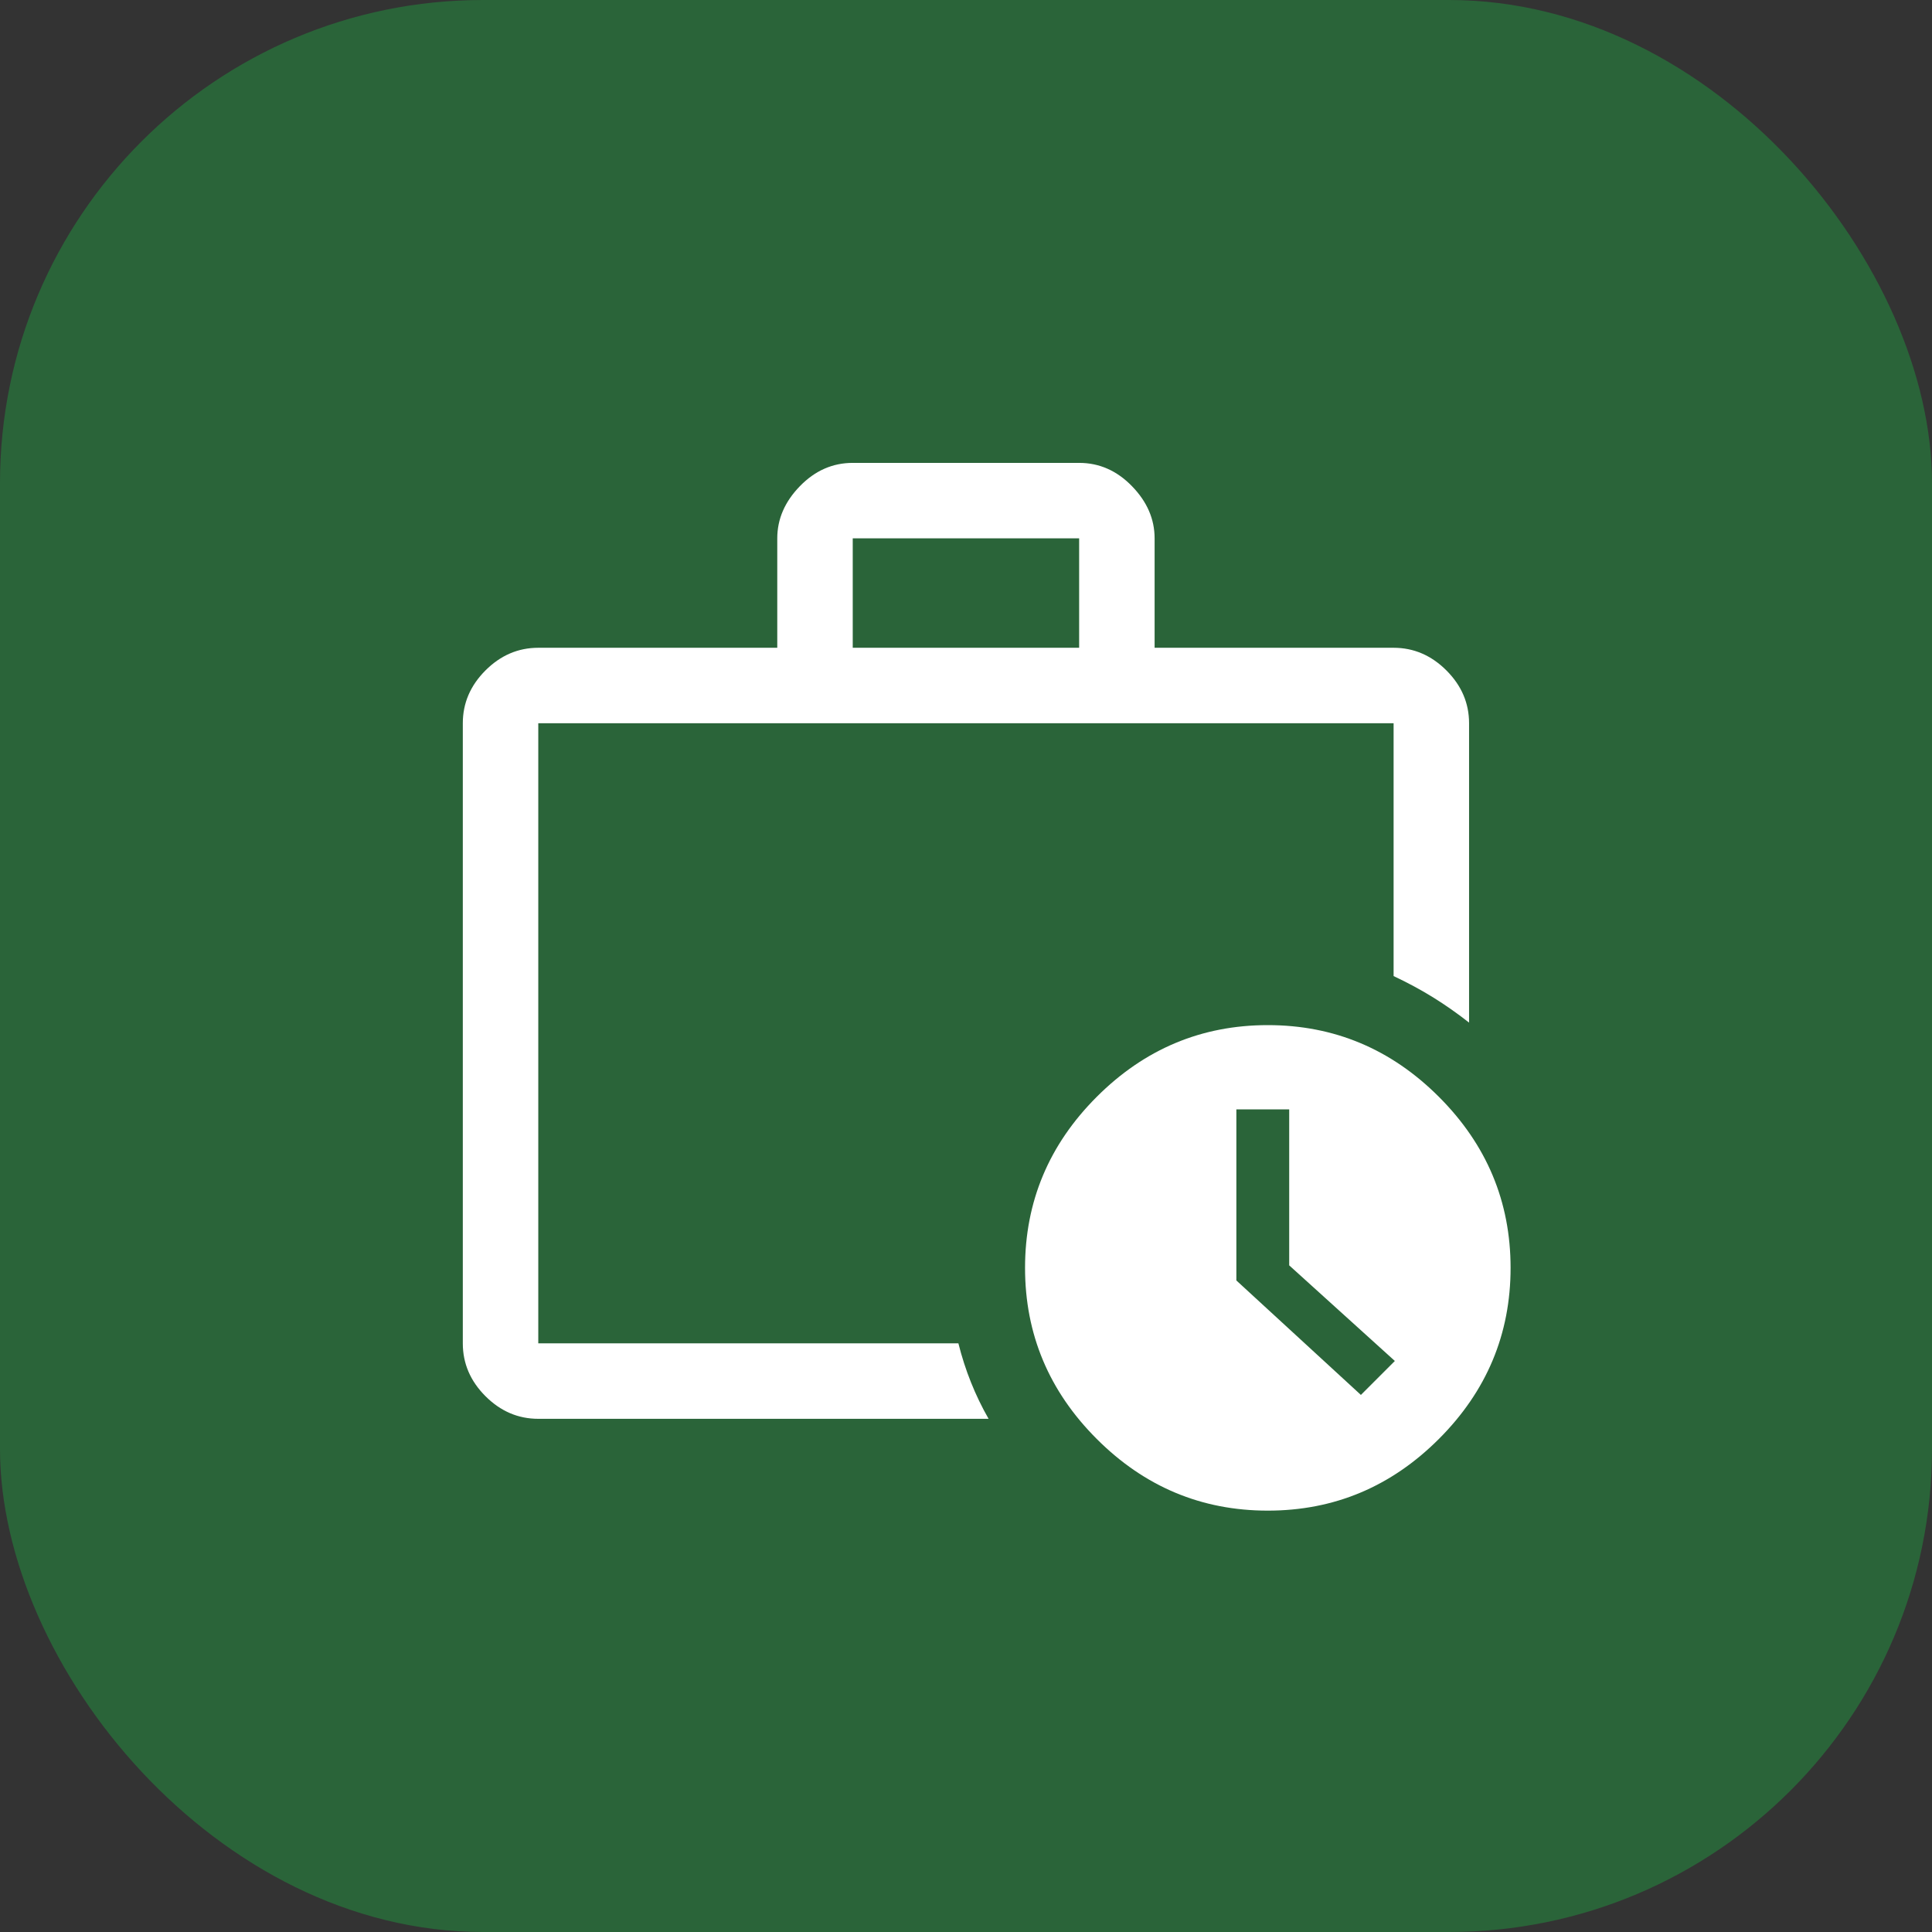
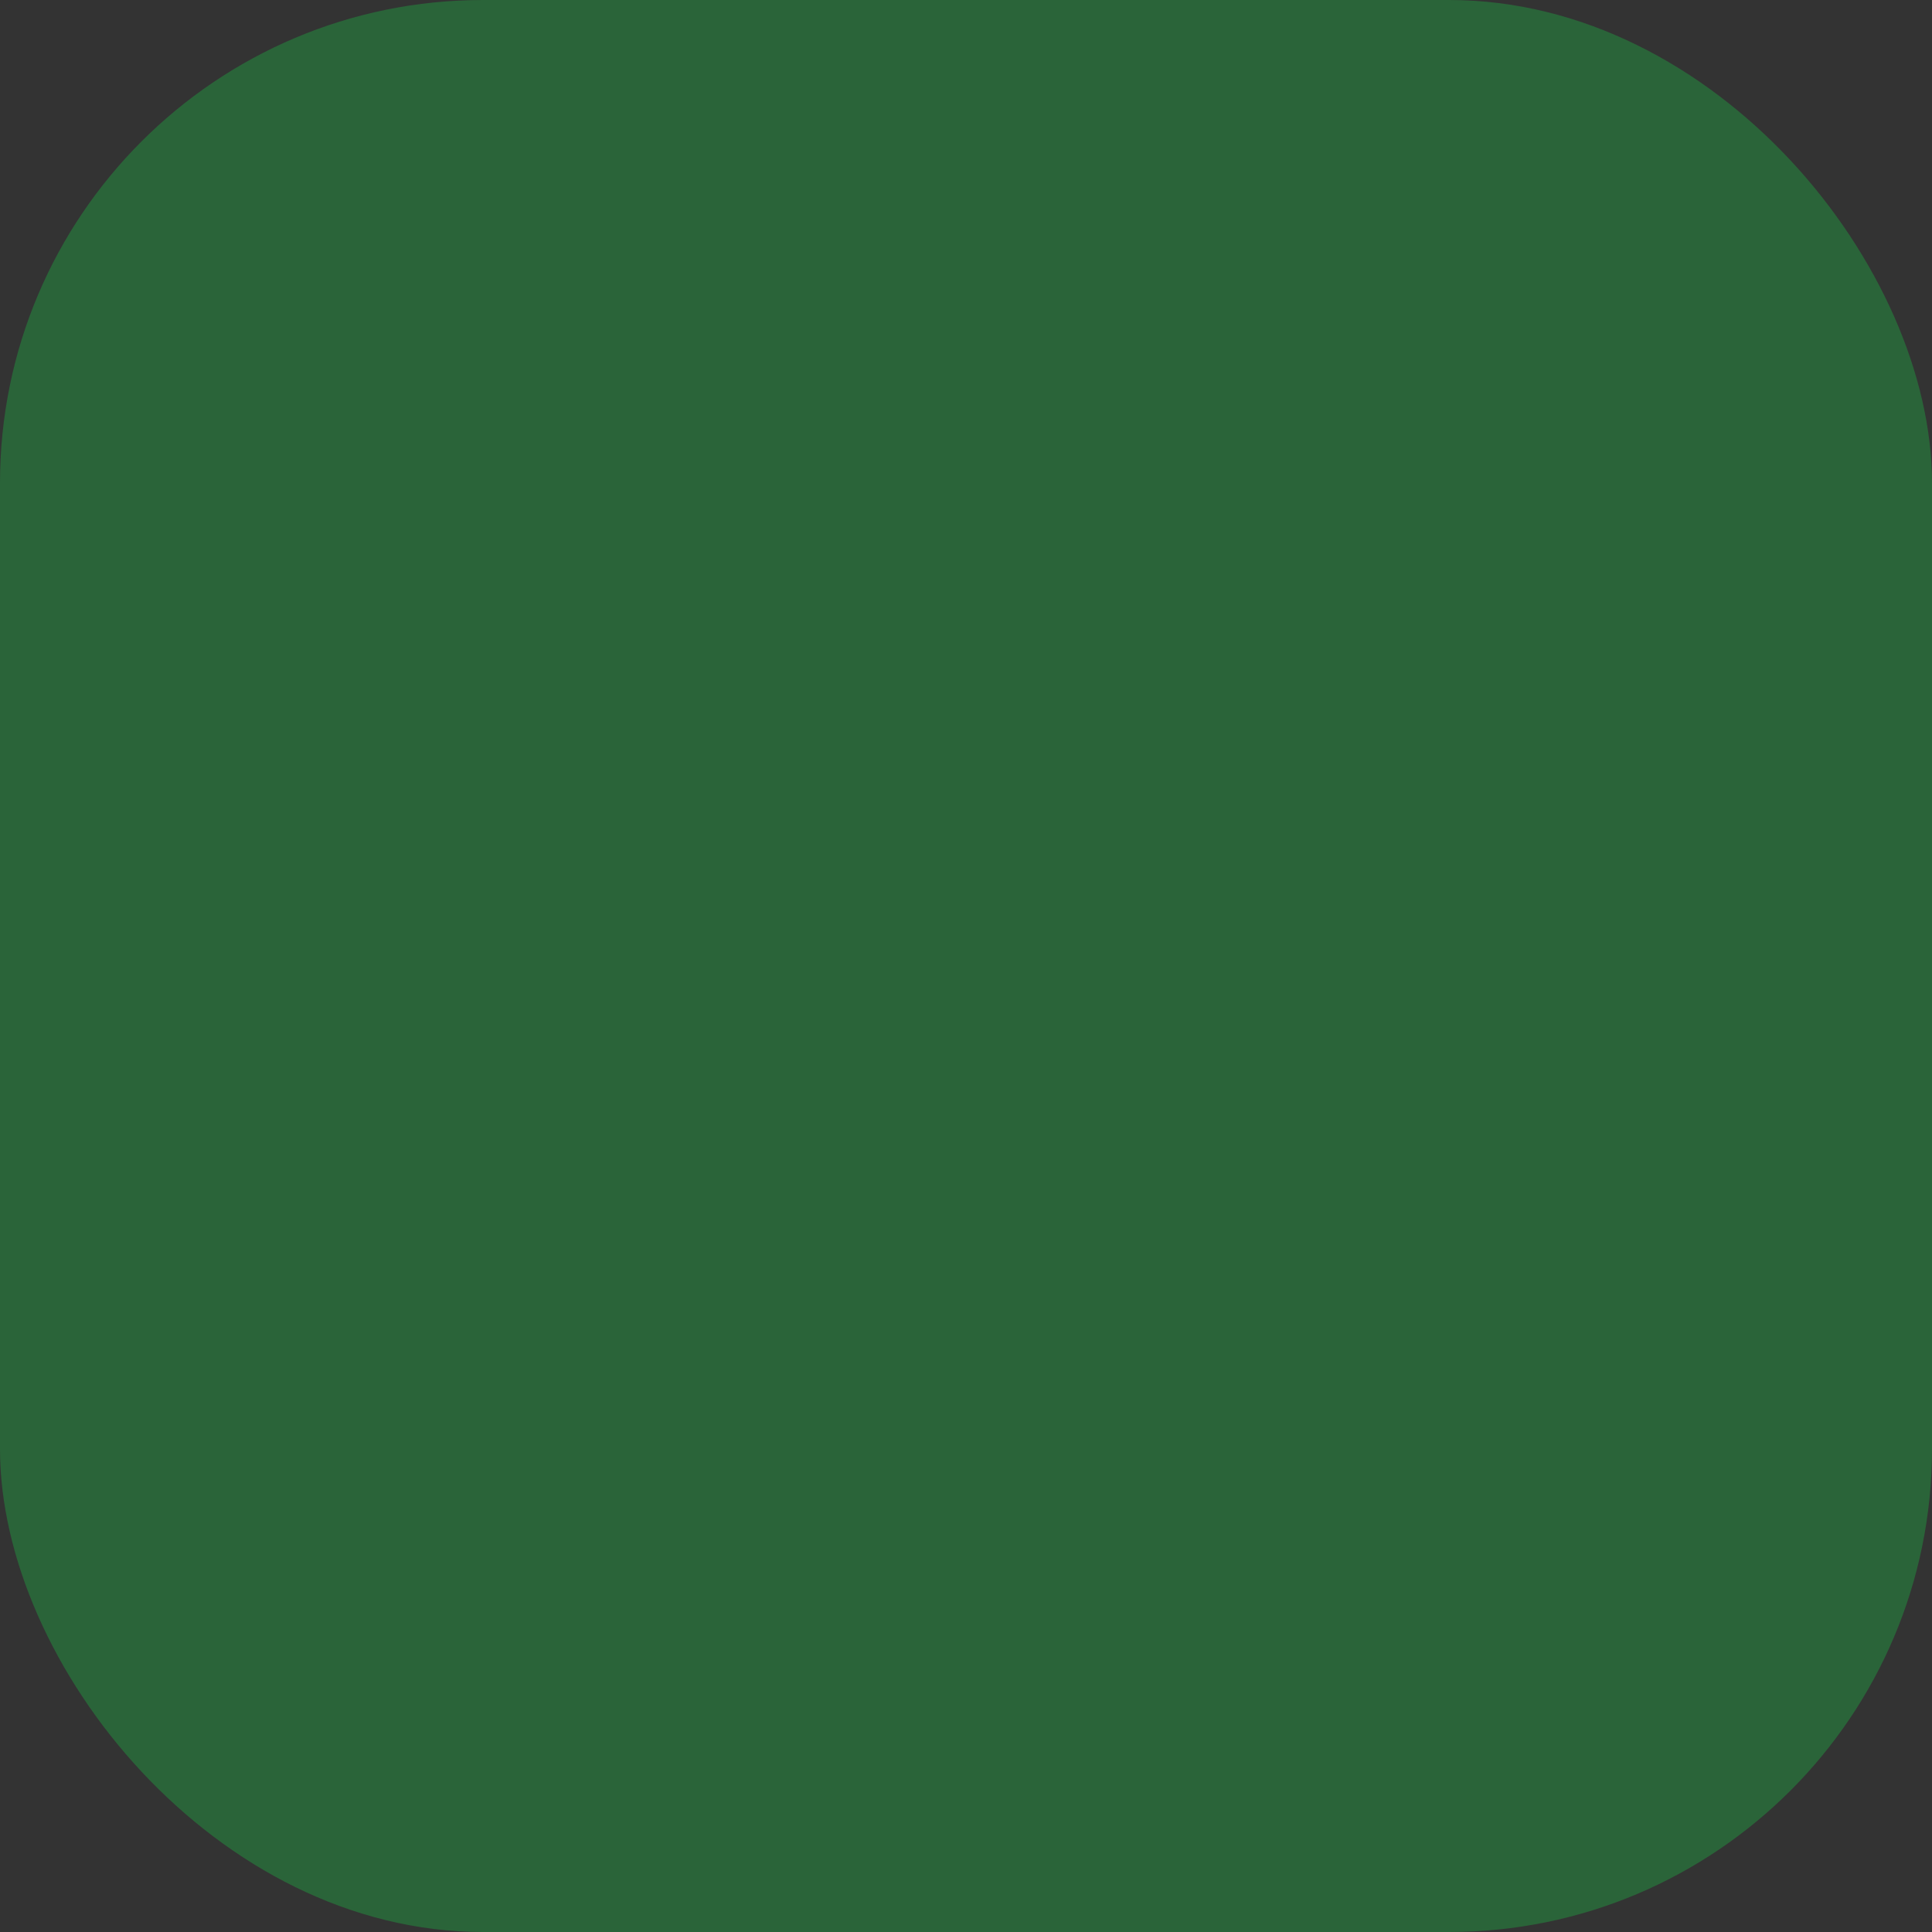
<svg xmlns="http://www.w3.org/2000/svg" width="80" height="80" viewBox="0 0 80 80" fill="none">
  <rect x="0" y="0" width="80" height="80" fill="#333333" stroke="none" />
  <rect width="80" height="80" rx="20" fill="#2A6439" />
-   <path d="M22.289 58.75C21.456 58.75 20.727 58.438 20.102 57.813C19.477 57.188 19.164 56.459 19.164 55.625V29.948C19.164 29.115 19.477 28.386 20.102 27.761C20.727 27.136 21.456 26.823 22.289 26.823H32.185V22.292C32.185 21.493 32.497 20.773 33.122 20.131C33.747 19.488 34.477 19.167 35.31 19.167H44.685C45.518 19.167 46.247 19.488 46.872 20.131C47.497 20.773 47.81 21.493 47.81 22.292V26.823H57.706C58.539 26.823 59.268 27.136 59.893 27.761C60.518 28.386 60.831 29.115 60.831 29.948V42.344C60.345 41.962 59.85 41.615 59.346 41.302C58.843 40.99 58.296 40.695 57.706 40.417V29.948H22.289V55.651V55.625H39.685C39.824 56.181 39.997 56.719 40.206 57.24C40.414 57.761 40.657 58.264 40.935 58.75H22.289ZM35.31 26.823H44.685V22.292H35.31V26.823ZM52.497 62.552C49.754 62.552 47.393 61.563 45.414 59.584C43.435 57.605 42.445 55.243 42.445 52.5C42.445 49.757 43.435 47.396 45.414 45.417C47.393 43.438 49.754 42.448 52.497 42.448C55.24 42.448 57.602 43.438 59.581 45.417C61.56 47.396 62.55 49.757 62.55 52.5C62.55 55.243 61.56 57.605 59.581 59.584C57.602 61.563 55.24 62.552 52.497 62.552ZM56.352 57.761L57.758 56.355L53.383 52.396V45.938H51.195V53.021L56.352 57.761Z" fill="white" />
</svg>